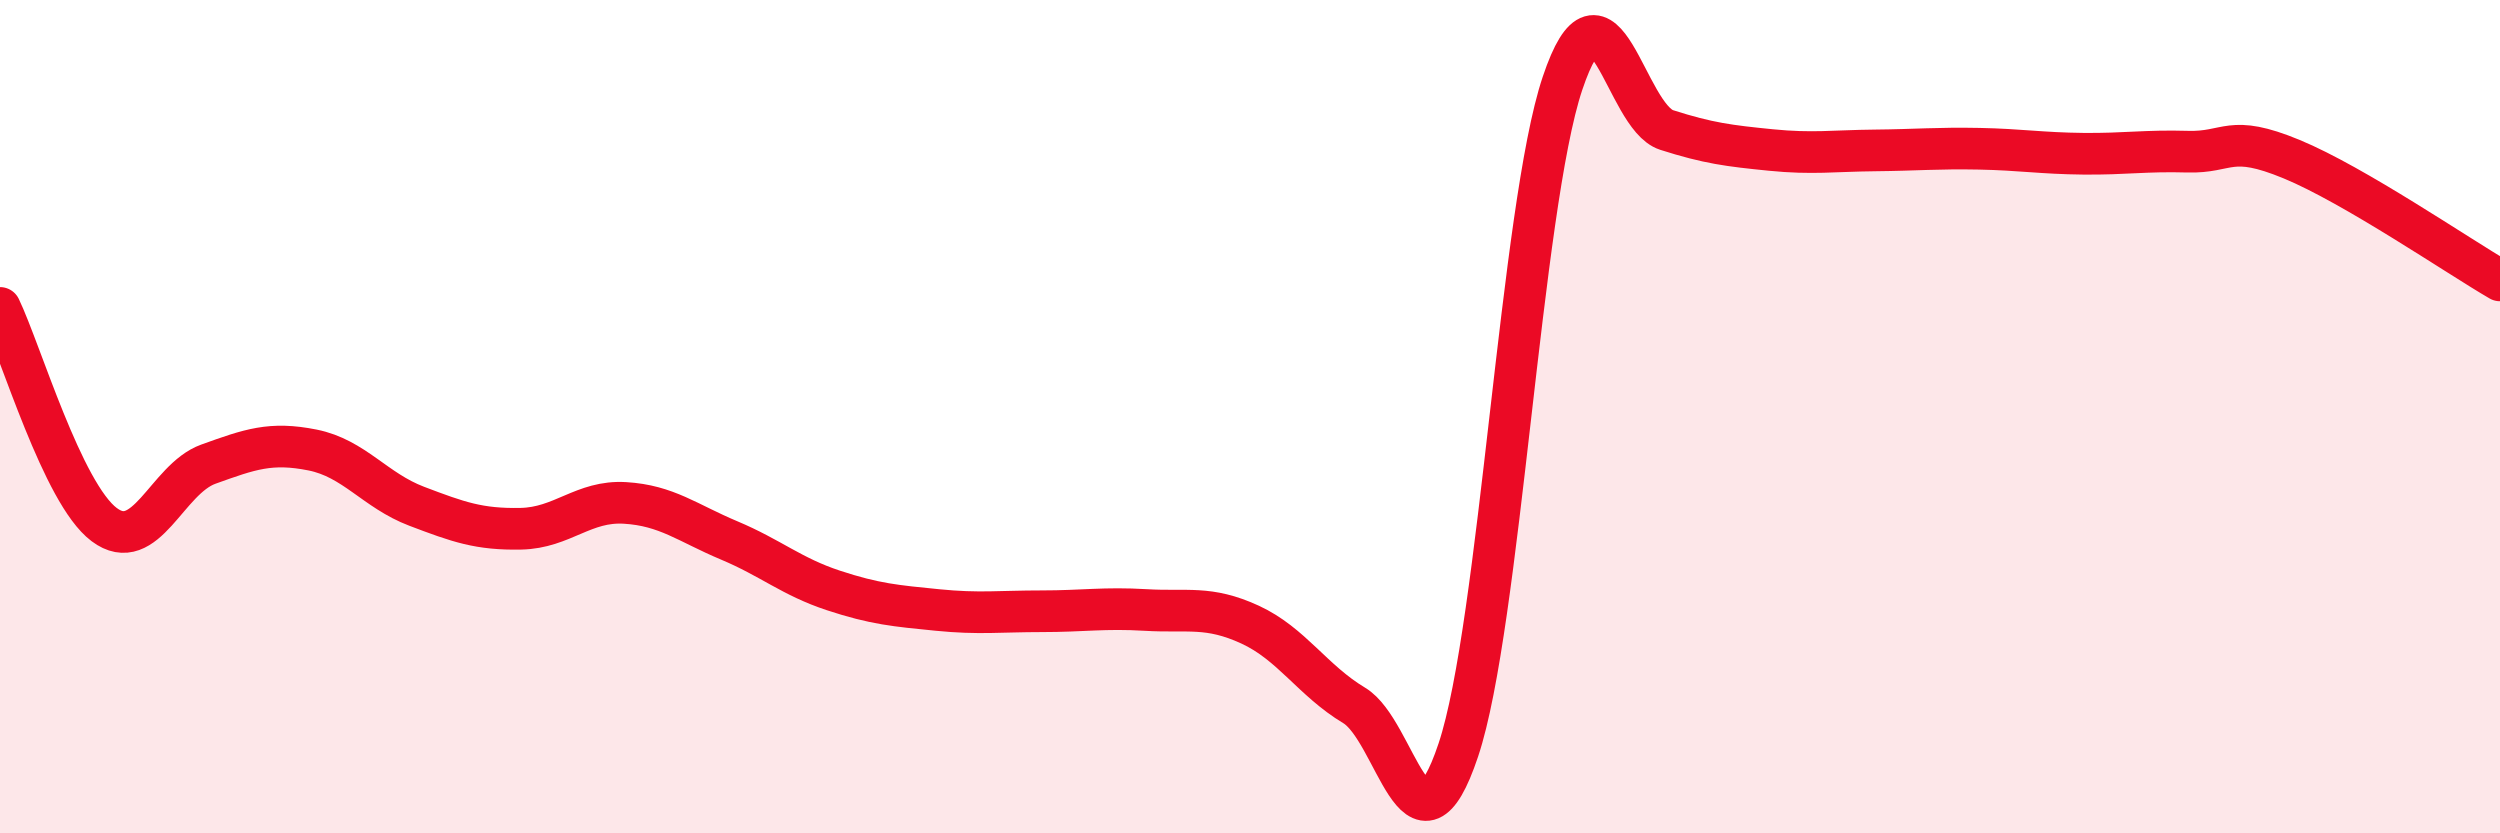
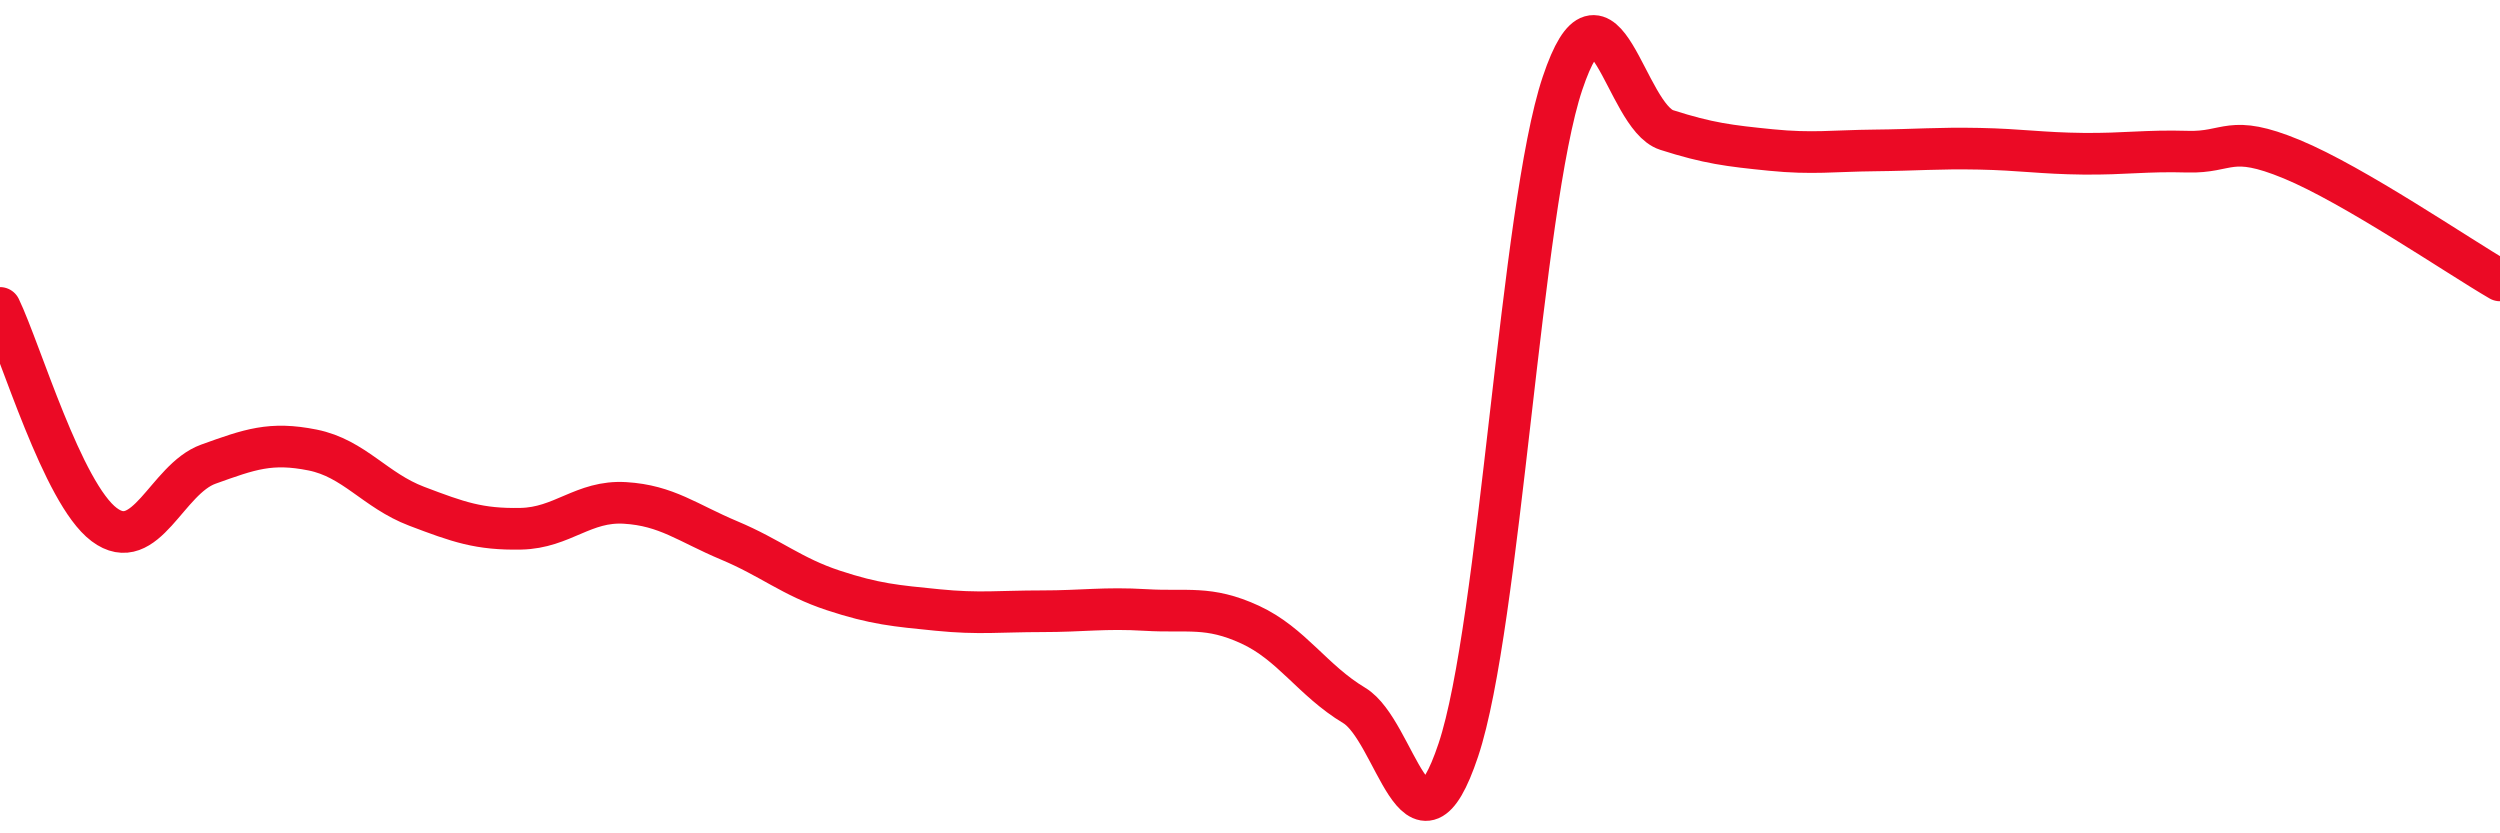
<svg xmlns="http://www.w3.org/2000/svg" width="60" height="20" viewBox="0 0 60 20">
-   <path d="M 0,7.39 C 0.5,8.43 1.5,11.84 2.5,12.59 C 3.5,13.34 4,11.5 5,11.14 C 6,10.78 6.5,10.6 7.5,10.8 C 8.5,11 9,11.77 10,12.15 C 11,12.53 11.5,12.71 12.5,12.69 C 13.5,12.67 14,12.01 15,12.07 C 16,12.13 16.5,12.55 17.5,12.97 C 18.5,13.39 19,13.84 20,14.17 C 21,14.5 21.5,14.54 22.5,14.64 C 23.5,14.74 24,14.67 25,14.67 C 26,14.67 26.5,14.58 27.5,14.64 C 28.5,14.7 29,14.53 30,14.99 C 31,15.45 31.5,16.33 32.5,16.93 C 33.5,17.53 34,20.99 35,18 C 36,15.01 36.5,4.98 37.5,2 C 38.5,-0.98 39,2.8 40,3.12 C 41,3.44 41.5,3.5 42.5,3.6 C 43.5,3.7 44,3.62 45,3.61 C 46,3.6 46.5,3.55 47.5,3.57 C 48.5,3.59 49,3.68 50,3.69 C 51,3.7 51.5,3.61 52.5,3.64 C 53.5,3.67 53.5,3.2 55,3.82 C 56.5,4.44 59,6.15 60,6.73L60 20L0 20Z" fill="#EB0A25" opacity="0.1" stroke-linecap="round" stroke-linejoin="round" />
  <path d="M 0,7.39 C 0.5,8.43 1.5,11.84 2.5,12.59 C 3.5,13.34 4,11.5 5,11.14 C 6,10.78 6.5,10.6 7.5,10.8 C 8.5,11 9,11.77 10,12.15 C 11,12.53 11.5,12.71 12.5,12.69 C 13.5,12.67 14,12.01 15,12.07 C 16,12.13 16.5,12.55 17.5,12.97 C 18.5,13.39 19,13.84 20,14.17 C 21,14.5 21.5,14.54 22.5,14.64 C 23.5,14.74 24,14.67 25,14.67 C 26,14.67 26.5,14.58 27.5,14.64 C 28.5,14.7 29,14.53 30,14.99 C 31,15.45 31.5,16.33 32.5,16.93 C 33.5,17.53 34,20.99 35,18 C 36,15.01 36.5,4.98 37.5,2 C 38.5,-0.98 39,2.8 40,3.12 C 41,3.44 41.5,3.5 42.5,3.6 C 43.5,3.7 44,3.62 45,3.61 C 46,3.6 46.5,3.55 47.5,3.57 C 48.5,3.59 49,3.68 50,3.69 C 51,3.7 51.5,3.61 52.5,3.64 C 53.5,3.67 53.5,3.2 55,3.82 C 56.5,4.44 59,6.15 60,6.73" stroke="#EB0A25" stroke-width="1" fill="none" stroke-linecap="round" stroke-linejoin="round" />
</svg>